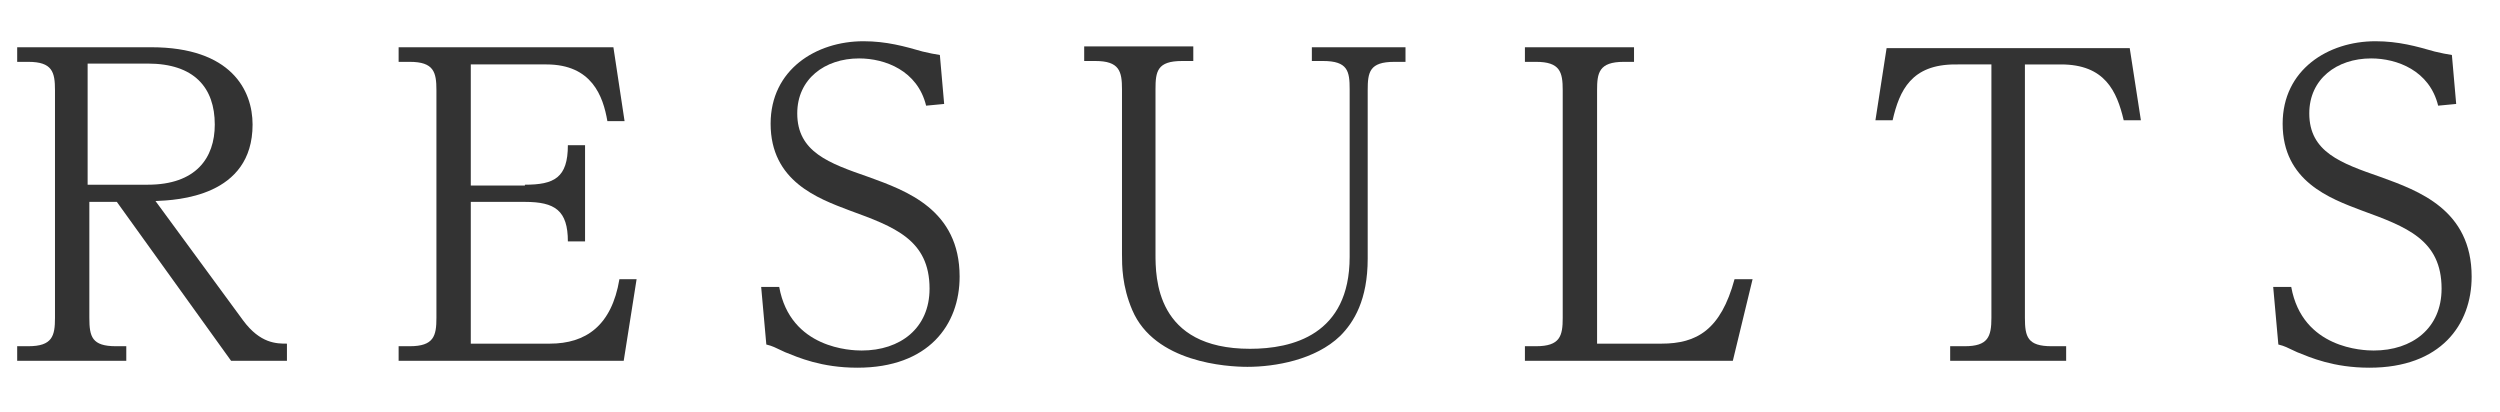
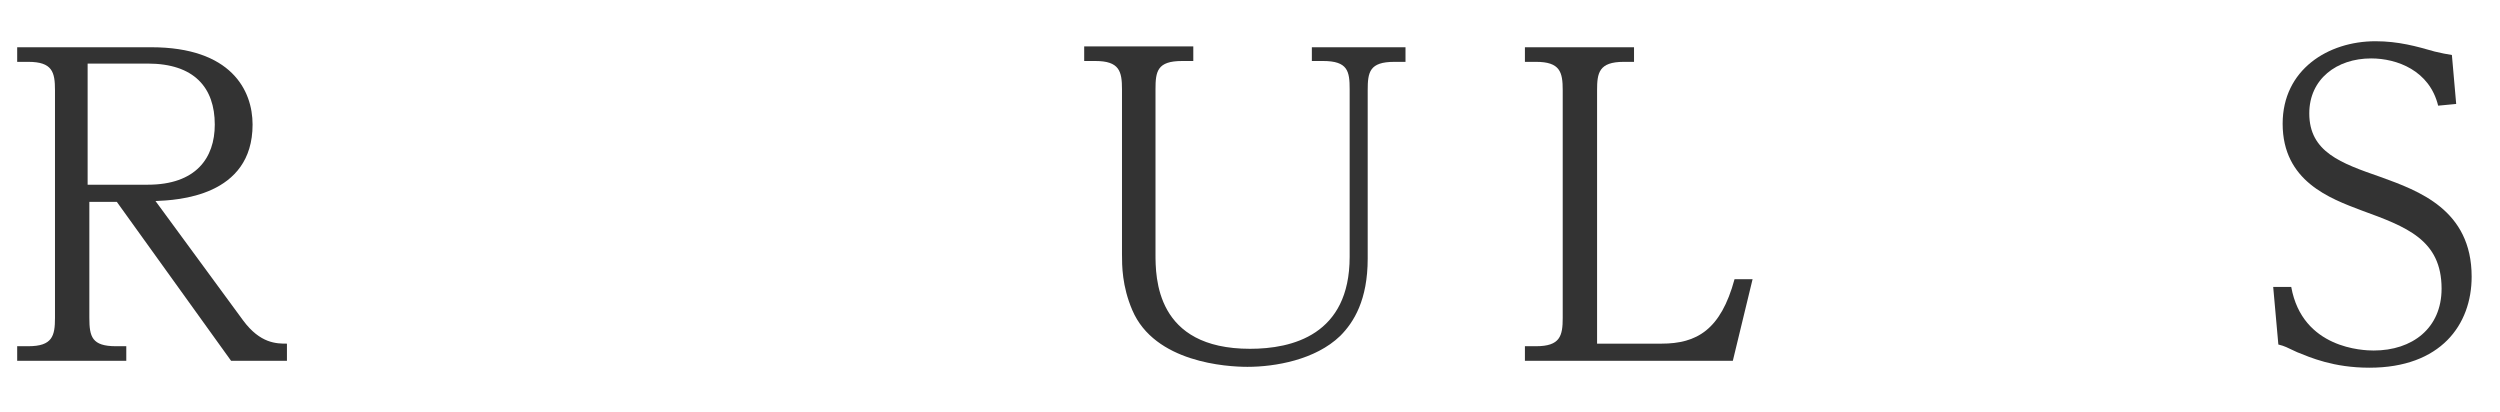
<svg xmlns="http://www.w3.org/2000/svg" version="1.1" id="レイヤー_1" x="0px" y="0px" viewBox="0 0 291 48" style="enable-background:new 0 0 291 48;" xml:space="preserve">
  <style type="text/css">
	.st0{enable-background:new    ;}
	.st1{fill:#333333;}
</style>
  <g id="グループ_371" transform="translate(-597 -413)">
    <g class="st0">
      <path class="st1" d="M625.3,450.3c2,2.7,3.9,2.7,5.1,2.7v2h-6.5l-13.3-18.5h-3.2V450c0,2.2,0.3,3.3,3.1,3.3h1.2v1.7H599v-1.7h1.3    c2.8,0,3.1-1.2,3.1-3.3v-26.5c0-2.1-0.3-3.3-3.1-3.3H599v-1.7h15.6c9.3,0,11.8,5,11.8,9c0,8.4-8.8,8.8-11.3,8.9L625.3,450.3z     M614.2,434.5c5.6,0,7.8-3.1,7.8-7c0-4.3-2.4-7.1-7.8-7.1h-7v14.1H614.2z" />
-       <path class="st1" d="M658.1,434.5c3.4,0,5-0.8,5-4.6h2v11.2h-2c0-3.6-1.5-4.6-5-4.6h-6.3V453h9.2c4.2,0,7.2-2.1,8.1-7.5h2    l-1.5,9.5h-26.2v-1.7h1.3c2.8,0,3.1-1.2,3.1-3.3v-26.5c0-2.1-0.3-3.3-3.1-3.3h-1.3v-1.7h25l1.3,8.6h-2c-0.5-2.9-1.8-6.6-7.1-6.6    h-8.8v14.1H658.1z" />
-       <path class="st1" d="M685.6,446.4h2.1c1.3,7.2,8.4,7.4,9.6,7.4c4.5,0,7.9-2.6,7.9-7.2c0-5.7-4.1-7.2-9.3-9.1    c-3.7-1.4-9.2-3.4-9.2-10.1c0-6.3,5.3-9.6,10.8-9.6c2.7,0,4.8,0.6,6.9,1.2c0.8,0.2,1.4,0.3,2,0.4l0.5,5.7l-2.1,0.2    c-1-4.1-4.8-5.5-7.8-5.5c-4,0-7.2,2.4-7.2,6.4c0,4.5,3.7,5.8,8.3,7.4c4.4,1.6,10.6,3.8,10.6,11.6c0,5.6-3.6,10.6-11.9,10.6    c-4.2,0-6.9-1.2-8.4-1.8c-1.3-0.6-1.4-0.7-2.2-0.9L685.6,446.4z" />
      <path class="st1" d="M749.7,418.5h10.9v1.7h-1.3c-2.9,0-3.1,1.2-3.1,3.3v19.6c0,4.8-1.6,7.4-3.2,9c-2.9,2.8-7.6,3.6-10.8,3.6    c-2.4,0-10.8-0.5-13.4-6.6c-1.2-2.8-1.2-5.2-1.2-6.5v-19.2c0-2.1-0.3-3.3-3.1-3.3h-1.3v-1.7h12.7v1.7h-1.3c-2.9,0-3.1,1.2-3.1,3.3    v19.1c0,2.8,0,11.1,11,11.1c4.9,0,11.6-1.6,11.6-10.7v-19.5c0-2.1-0.2-3.3-3.1-3.3h-1.3V418.5z" />
      <path class="st1" d="M790.4,453c4.1,0,6.9-1.6,8.5-7.5h2.1l-2.3,9.5h-24.2v-1.7h1.3c2.8,0,3.1-1.2,3.1-3.3v-26.5    c0-2.1-0.3-3.3-3.1-3.3h-1.3v-1.7h12.7v1.7H786c-2.9,0-3.1,1.3-3.1,3.3V453H790.4z" />
-       <path class="st1" d="M824.6,420.5c-5.1,0-6.5,3-7.3,6.5h-2l1.3-8.4h28.3l1.3,8.4h-2c-0.8-3.4-2.2-6.5-7.3-6.5h-4.2V450    c0,2.2,0.3,3.3,3.1,3.3h1.7v1.7H824v-1.7h1.7c2.7,0,3.1-1.1,3.1-3.3v-29.5H824.6z" />
      <path class="st1" d="M861.6,446.4h2.1c1.3,7.2,8.4,7.4,9.6,7.4c4.5,0,7.9-2.6,7.9-7.2c0-5.7-4.1-7.2-9.3-9.1    c-3.7-1.4-9.2-3.4-9.2-10.1c0-6.3,5.3-9.6,10.8-9.6c2.7,0,4.8,0.6,6.9,1.2c0.8,0.2,1.4,0.3,2,0.4l0.5,5.7l-2.1,0.2    c-1-4.1-4.8-5.5-7.8-5.5c-4,0-7.2,2.4-7.2,6.4c0,4.5,3.7,5.8,8.3,7.4c4.4,1.6,10.6,3.8,10.6,11.6c0,5.6-3.6,10.6-11.9,10.6    c-4.2,0-6.9-1.2-8.4-1.8c-1.3-0.6-1.4-0.7-2.2-0.9L861.6,446.4z" />
    </g>
  </g>
</svg>